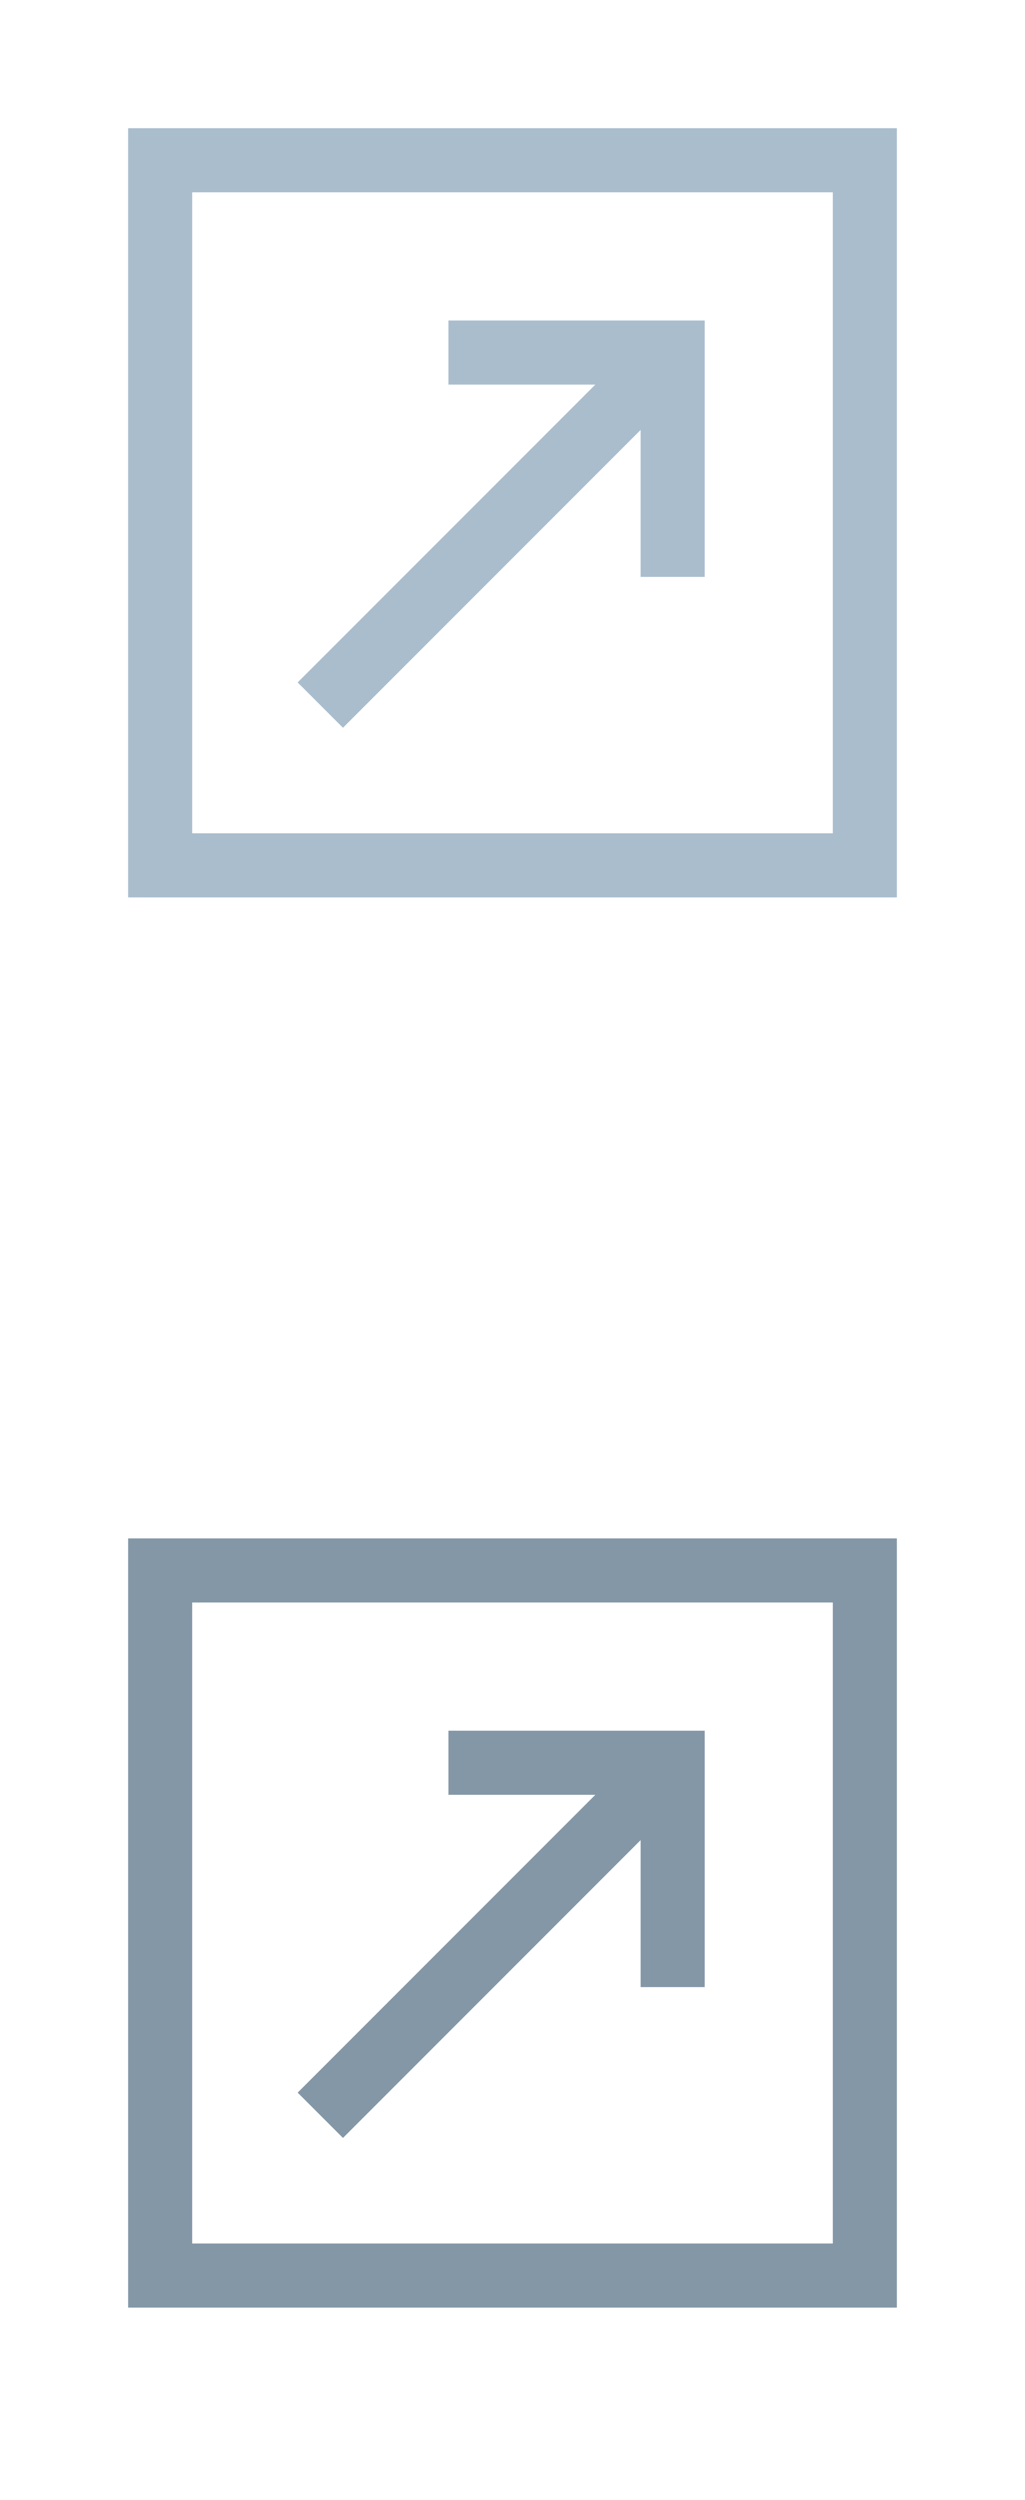
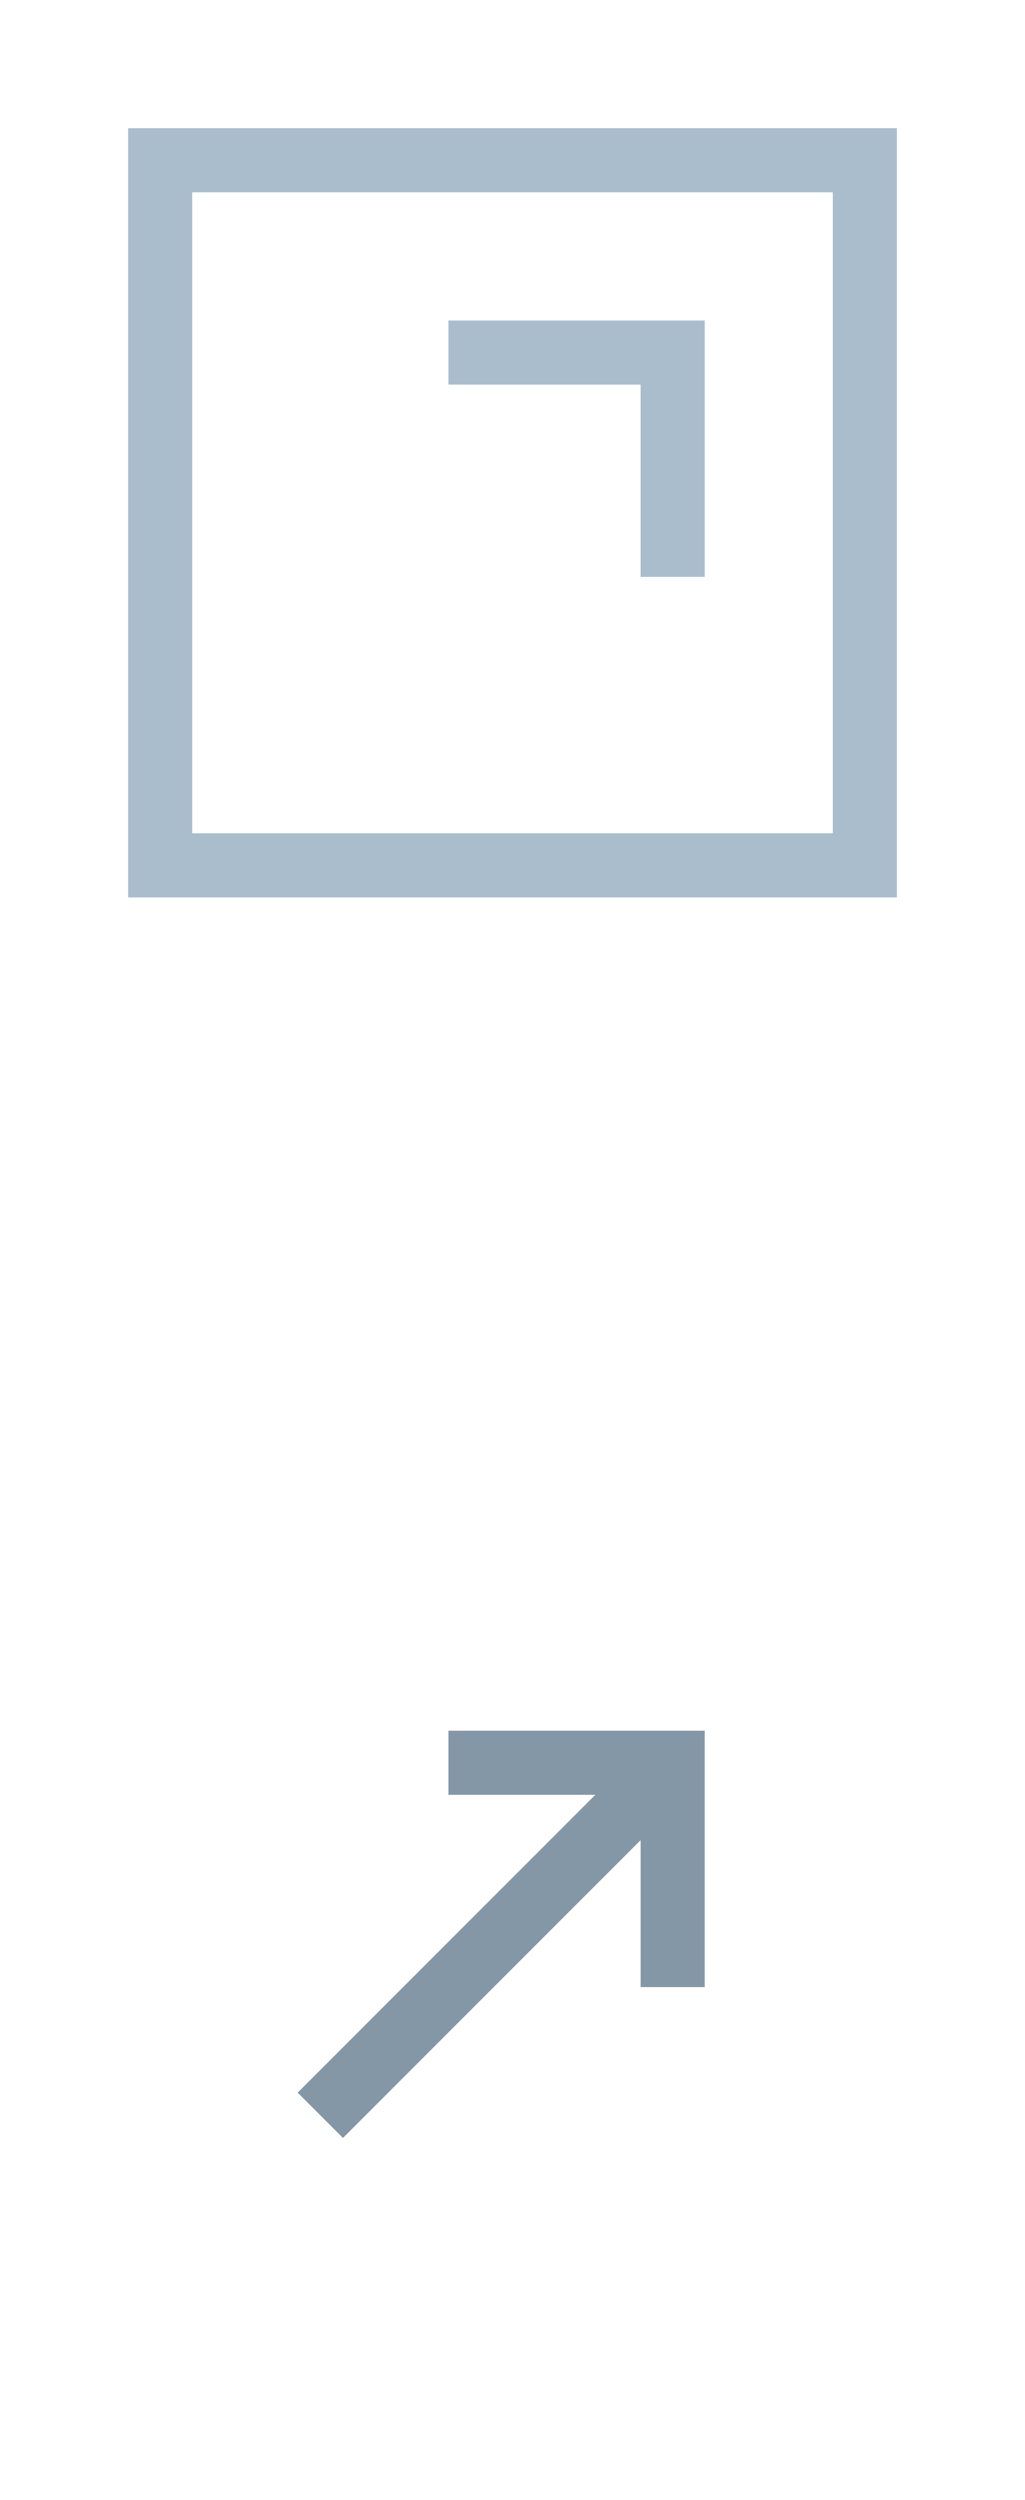
<svg xmlns="http://www.w3.org/2000/svg" width="16" height="39" viewBox="0 0 16 39" fill="none">
  <rect x="2.5" y="2.5" width="11" height="11" stroke="#AABDCD" />
  <path d="M7 5.5H10.5V9" stroke="#AABDCD" />
-   <path d="M10.5 5.5L5 11" stroke="#AABDCD" />
-   <rect x="2.5" y="24.5" width="11" height="11" stroke="#8497A7" />
  <path d="M7 27.5H10.5V31" stroke="#8497A7" />
  <path d="M10.5 27.5L5 33" stroke="#8497A7" />
</svg>